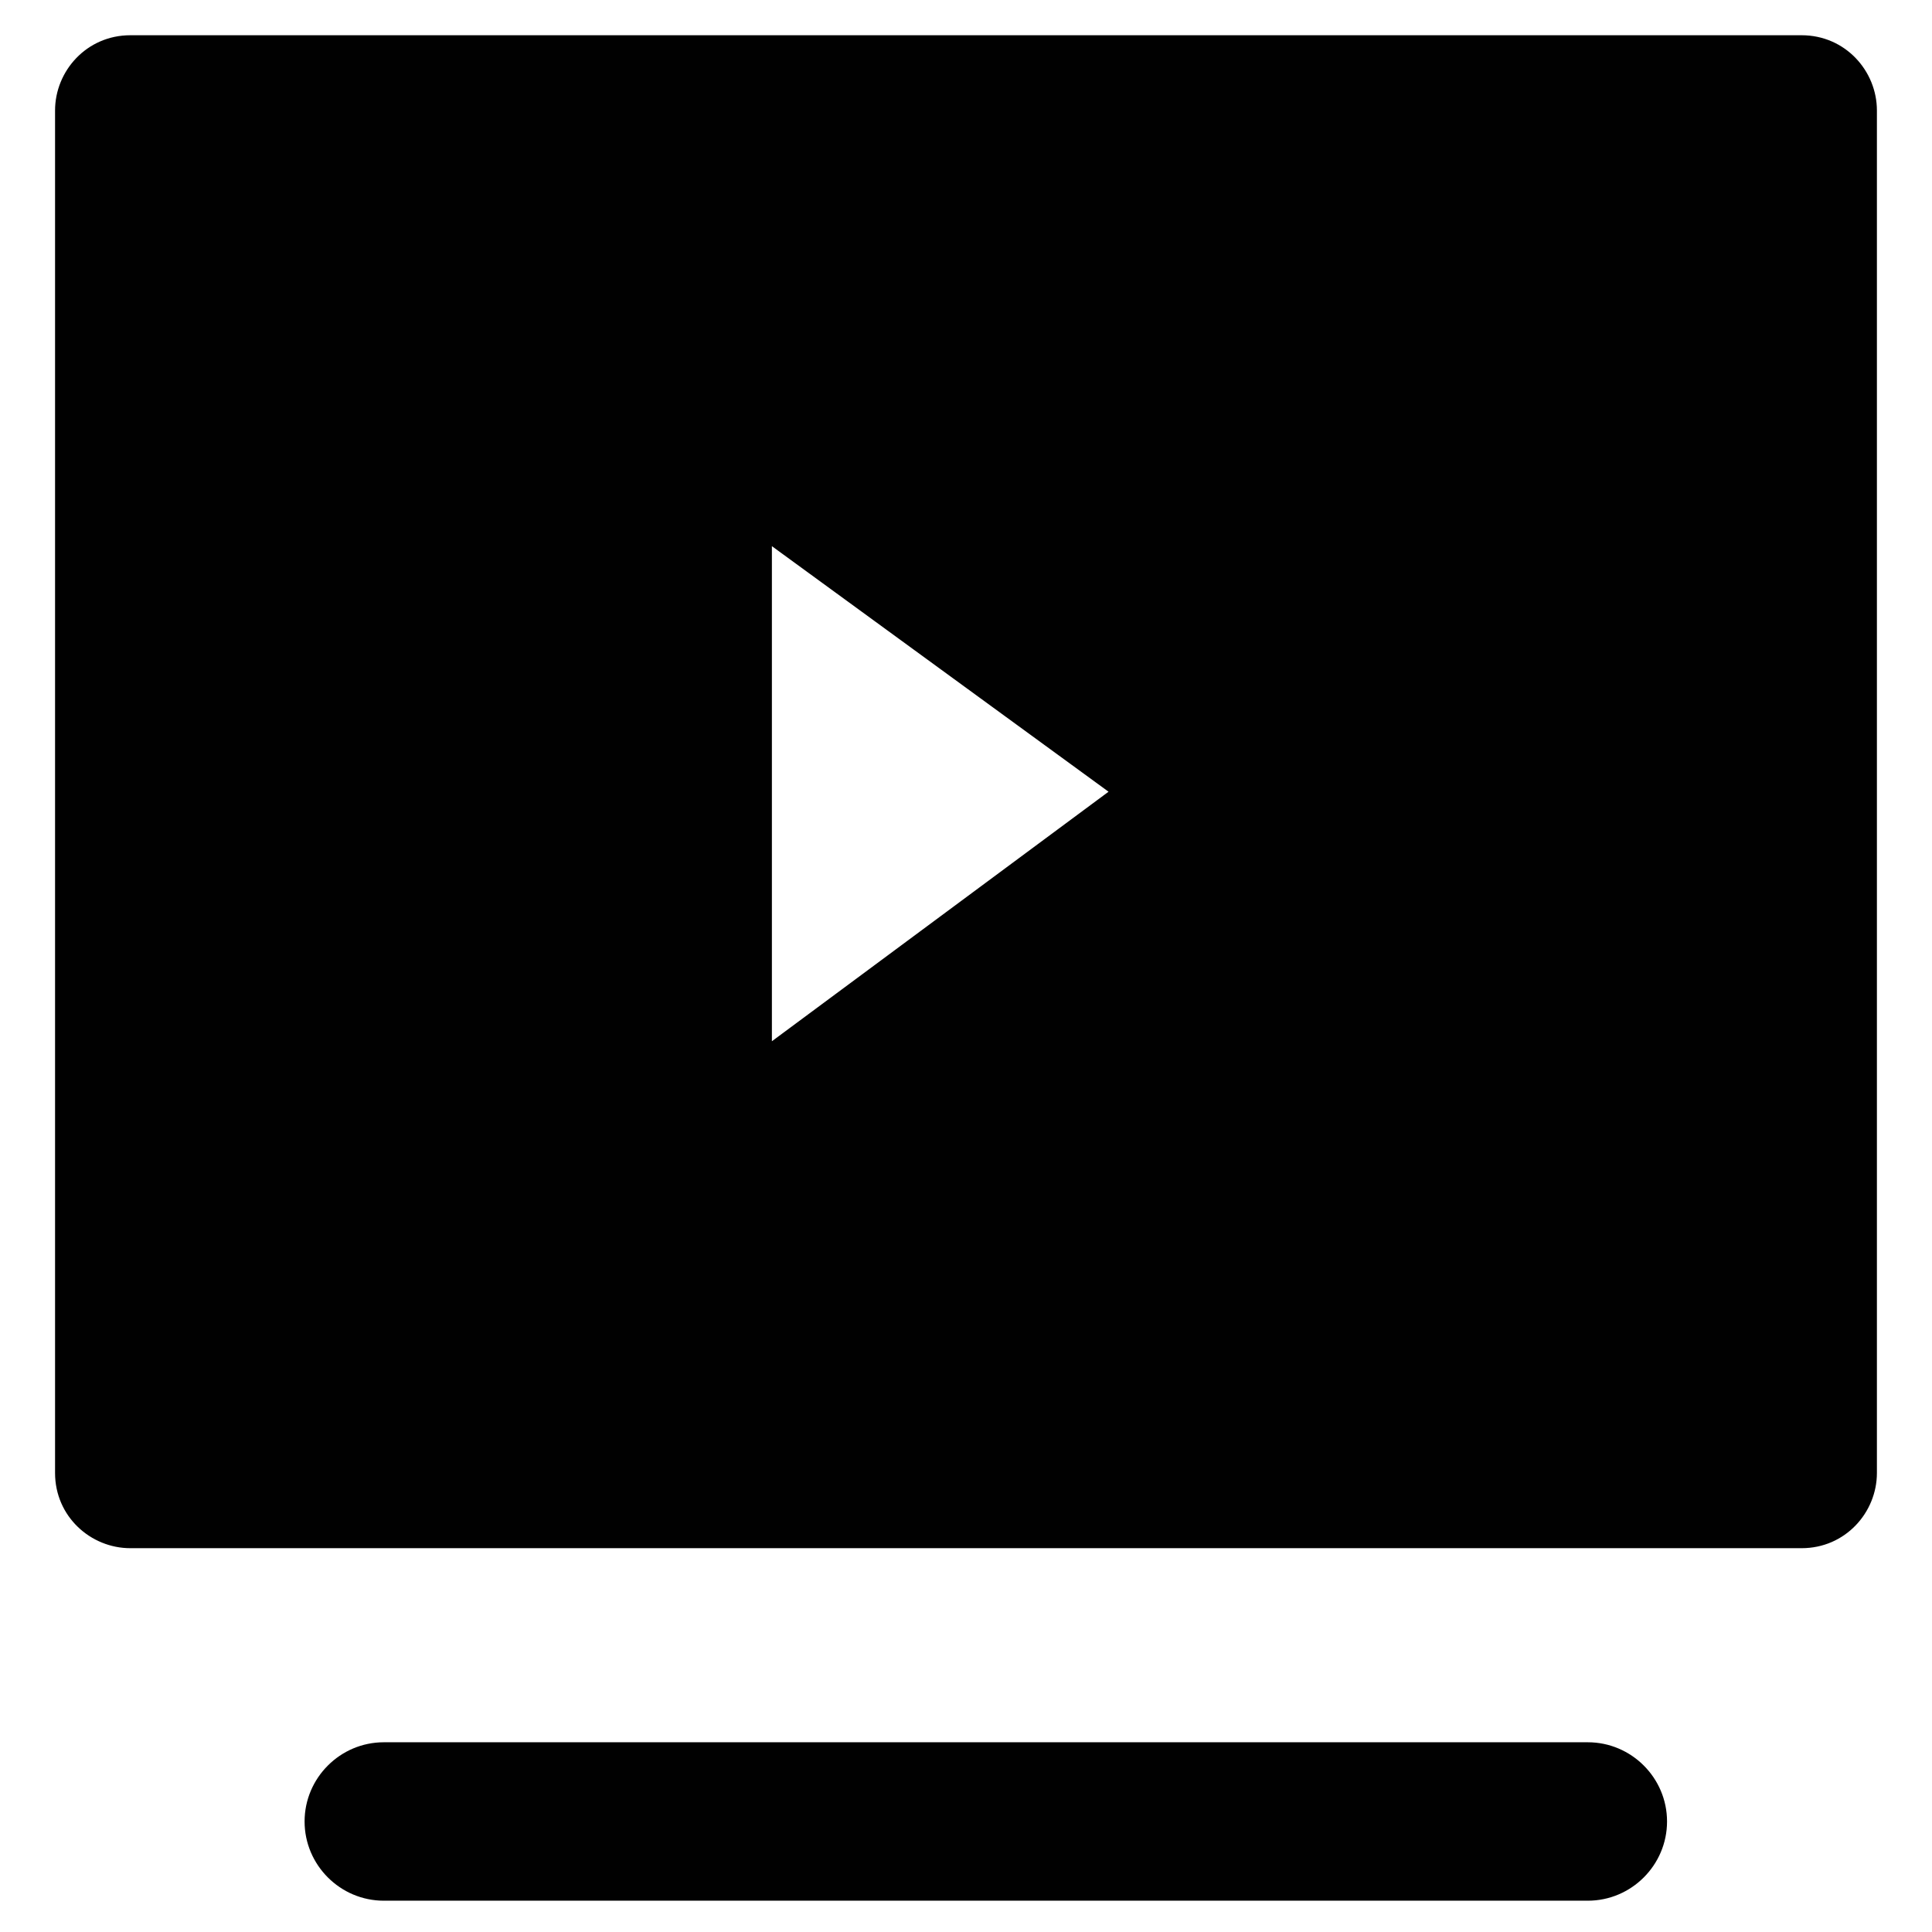
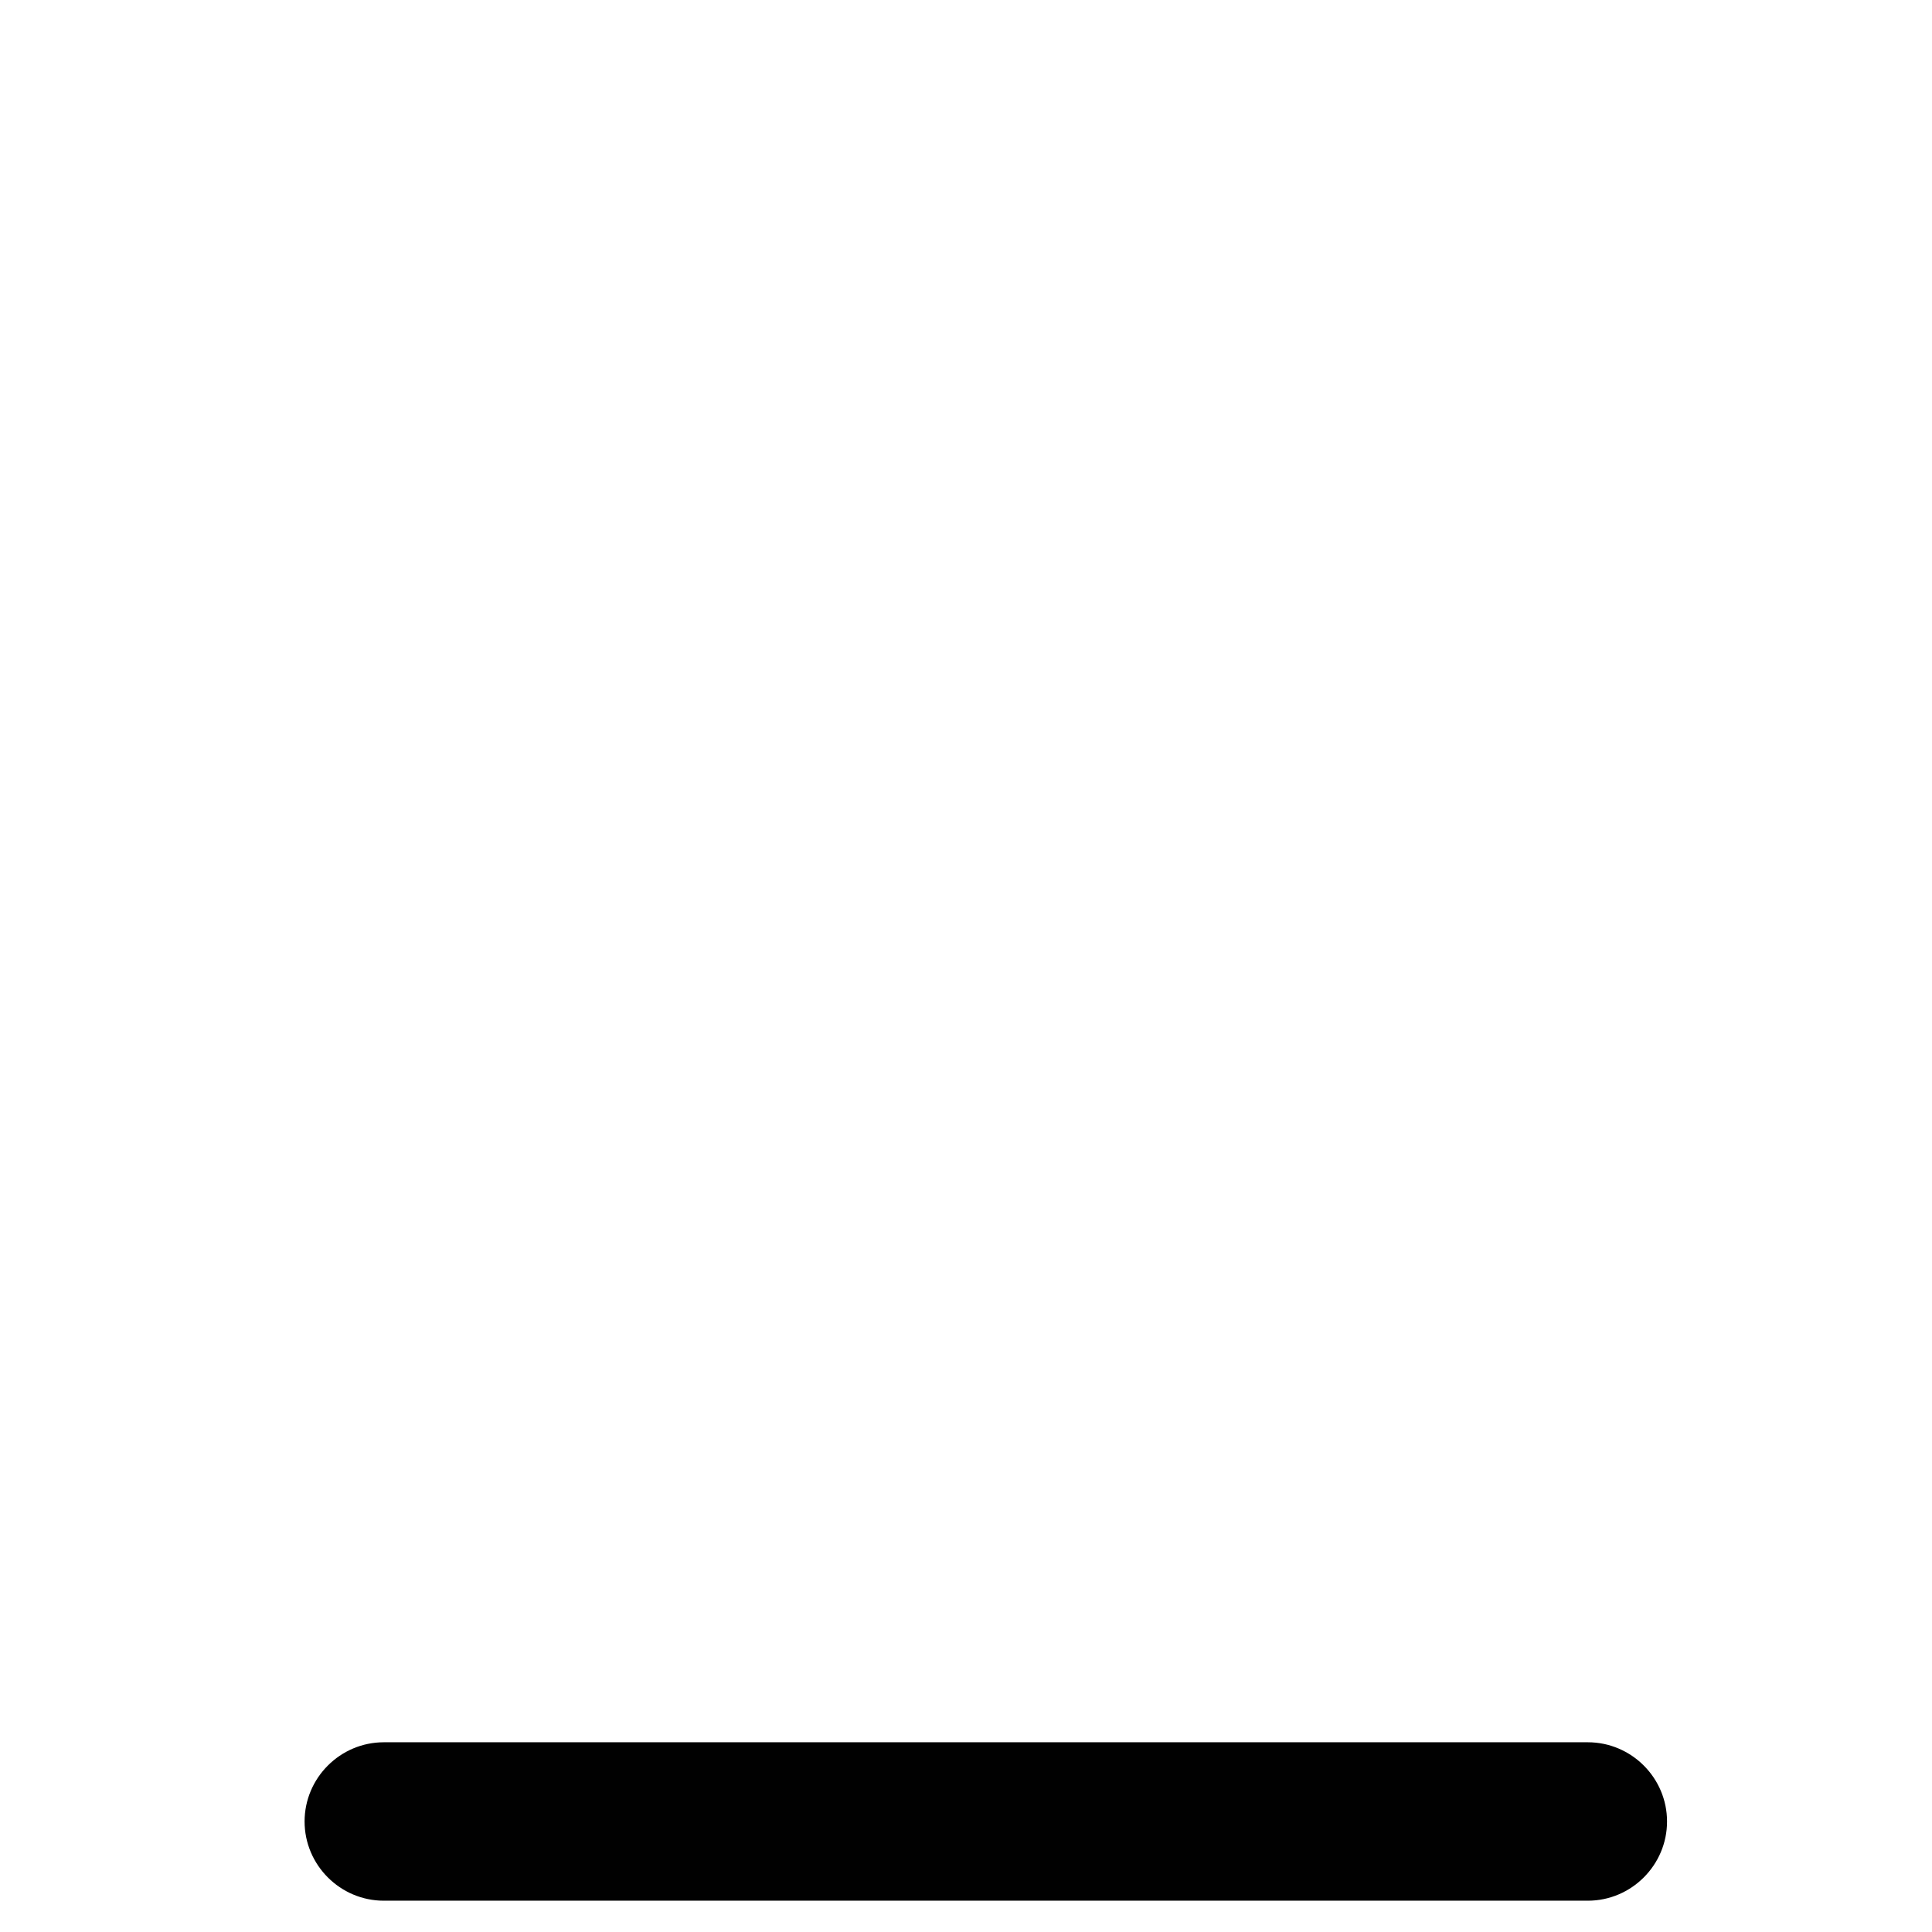
<svg xmlns="http://www.w3.org/2000/svg" width="800px" height="800px" version="1.1" viewBox="144 144 512 512">
  <g fill="#010101">
-     <path d="m621.46 153.34h-442.93c-11.543 0-19.941 9.449-19.941 19.945v361.06c0 11.547 9.445 19.941 19.941 19.941h442.93c11.547 0 19.941-9.445 19.941-19.941v-361.06c0-10.496-8.395-19.945-19.941-19.945zm-272.9 266.6v-131.2l89.215 65.074z" />
    <path d="m564.79 605.72h-319.08c-11.547 0-20.992 9.445-20.992 20.992s9.445 20.992 20.992 20.992h319.08c11.547 0 20.992-9.445 20.992-20.992s-9.445-20.992-20.992-20.992z" />
  </g>
</svg>